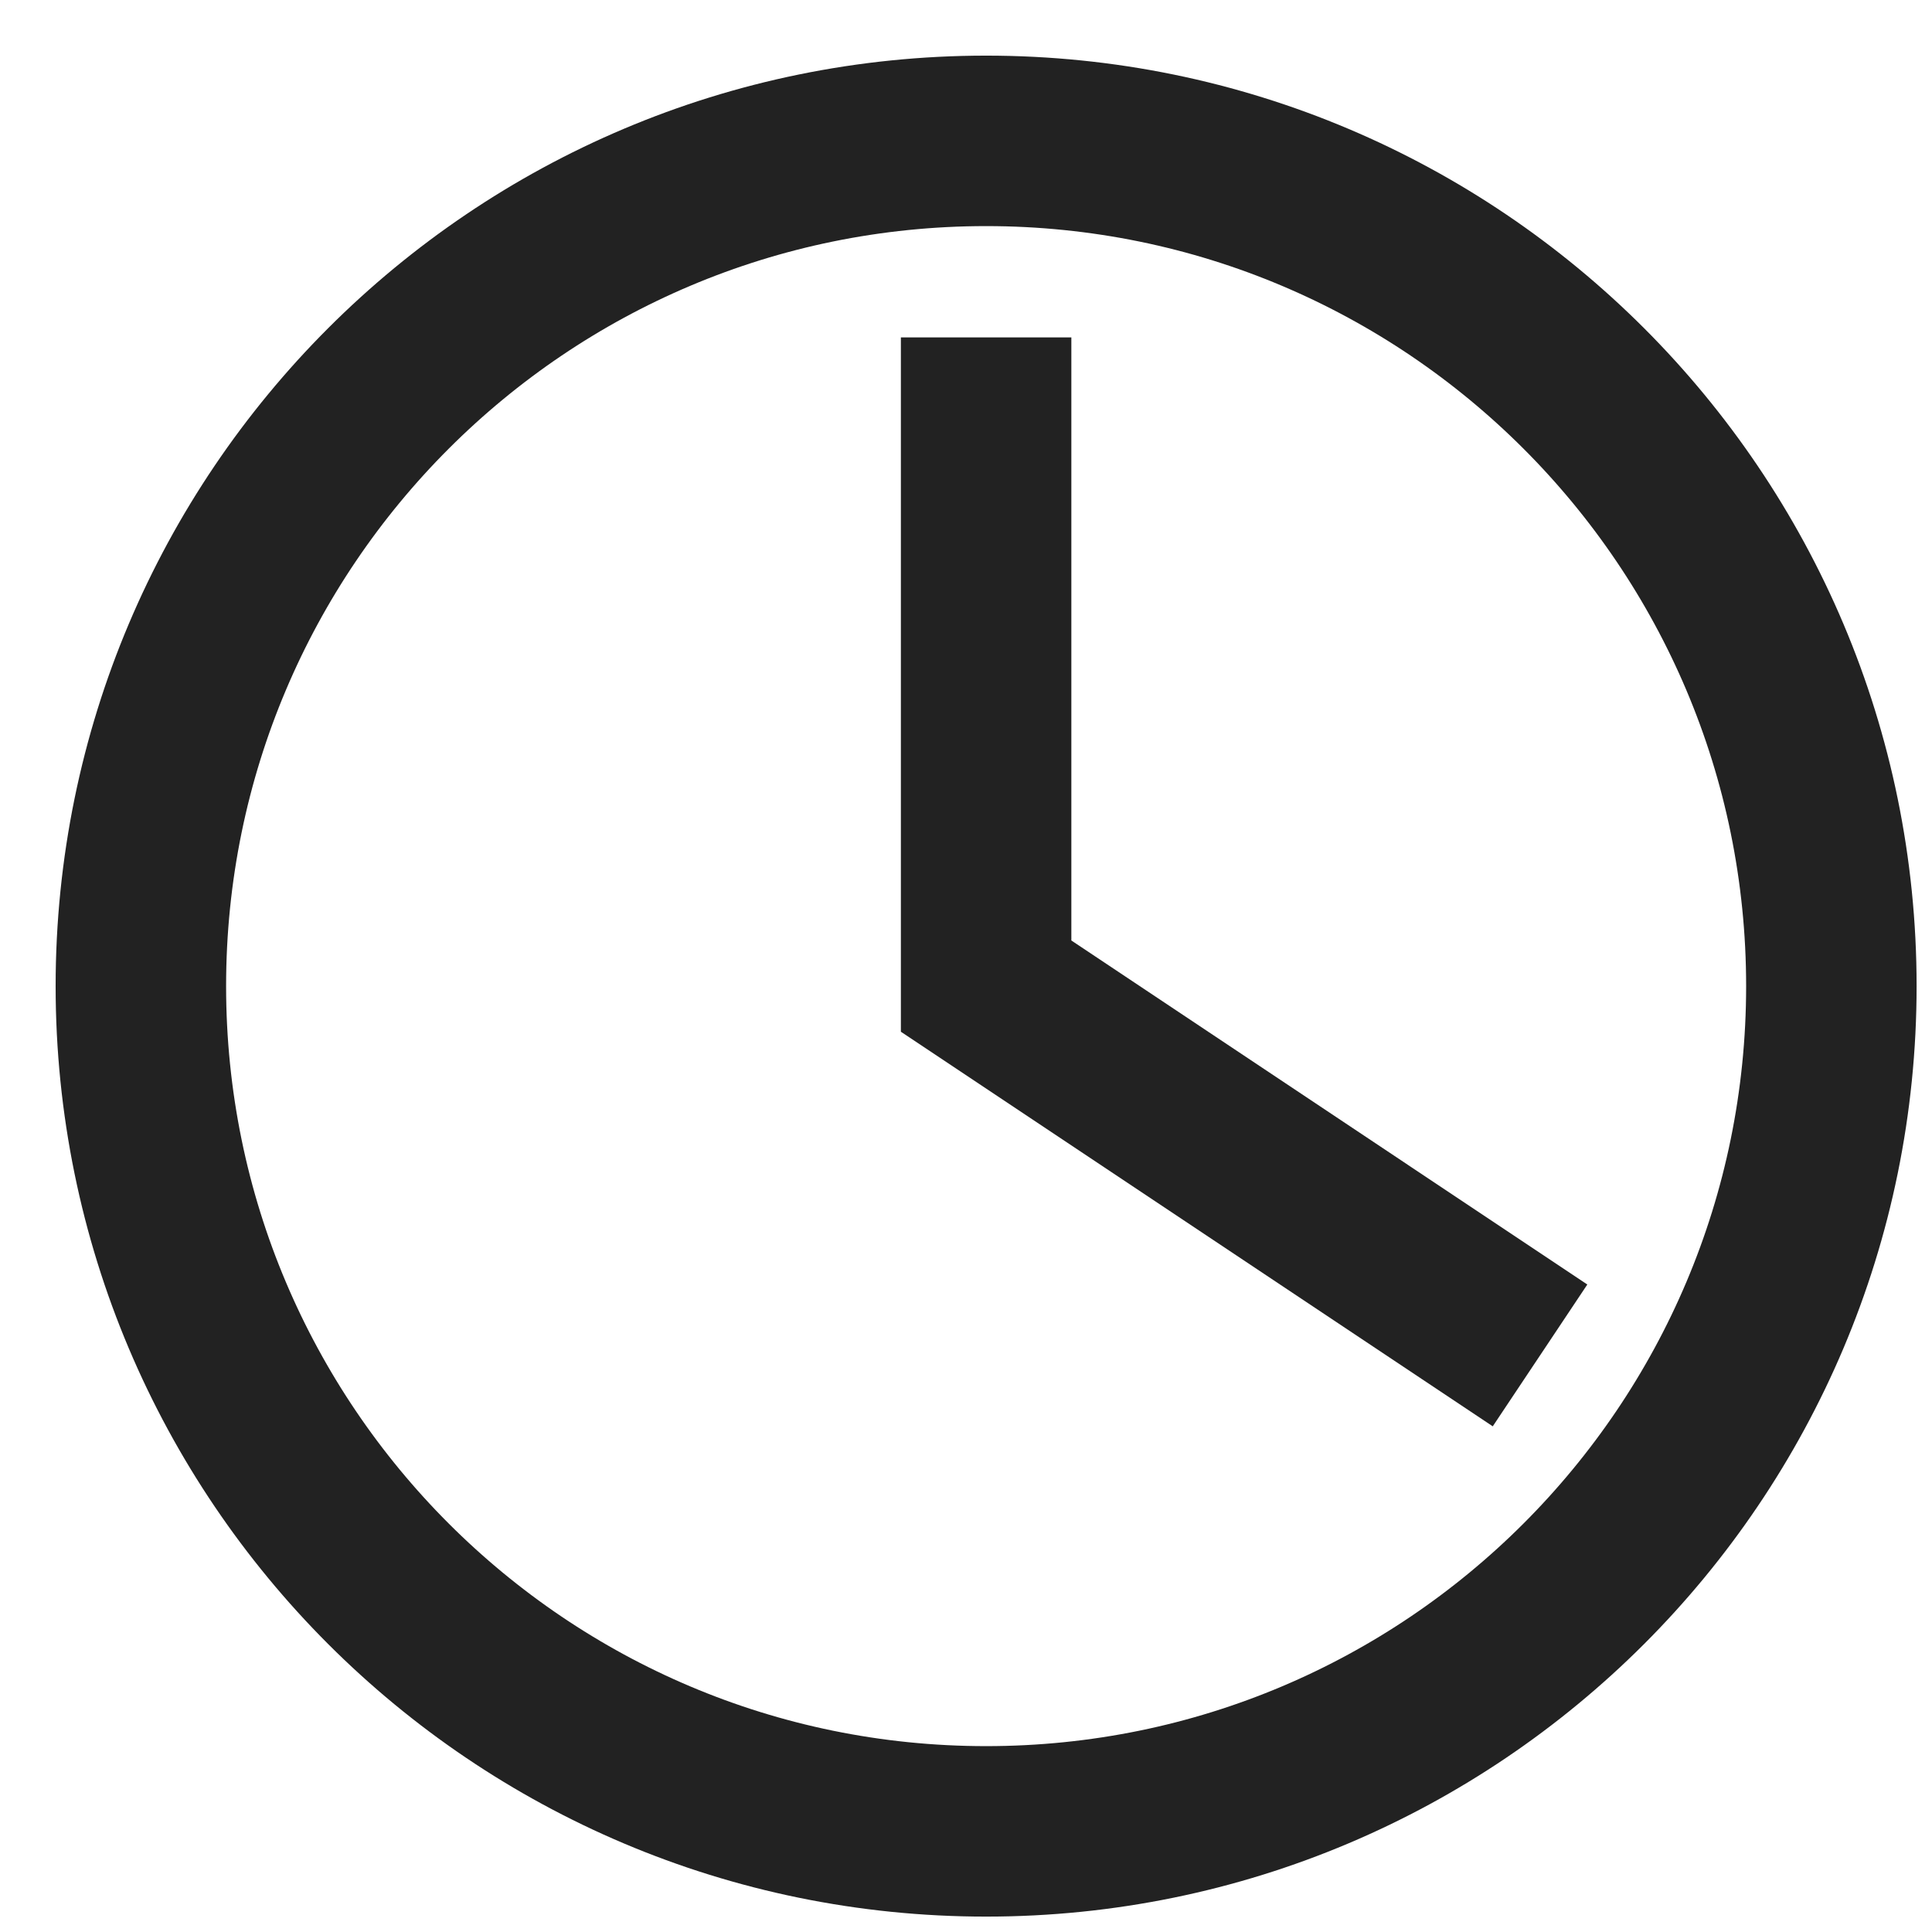
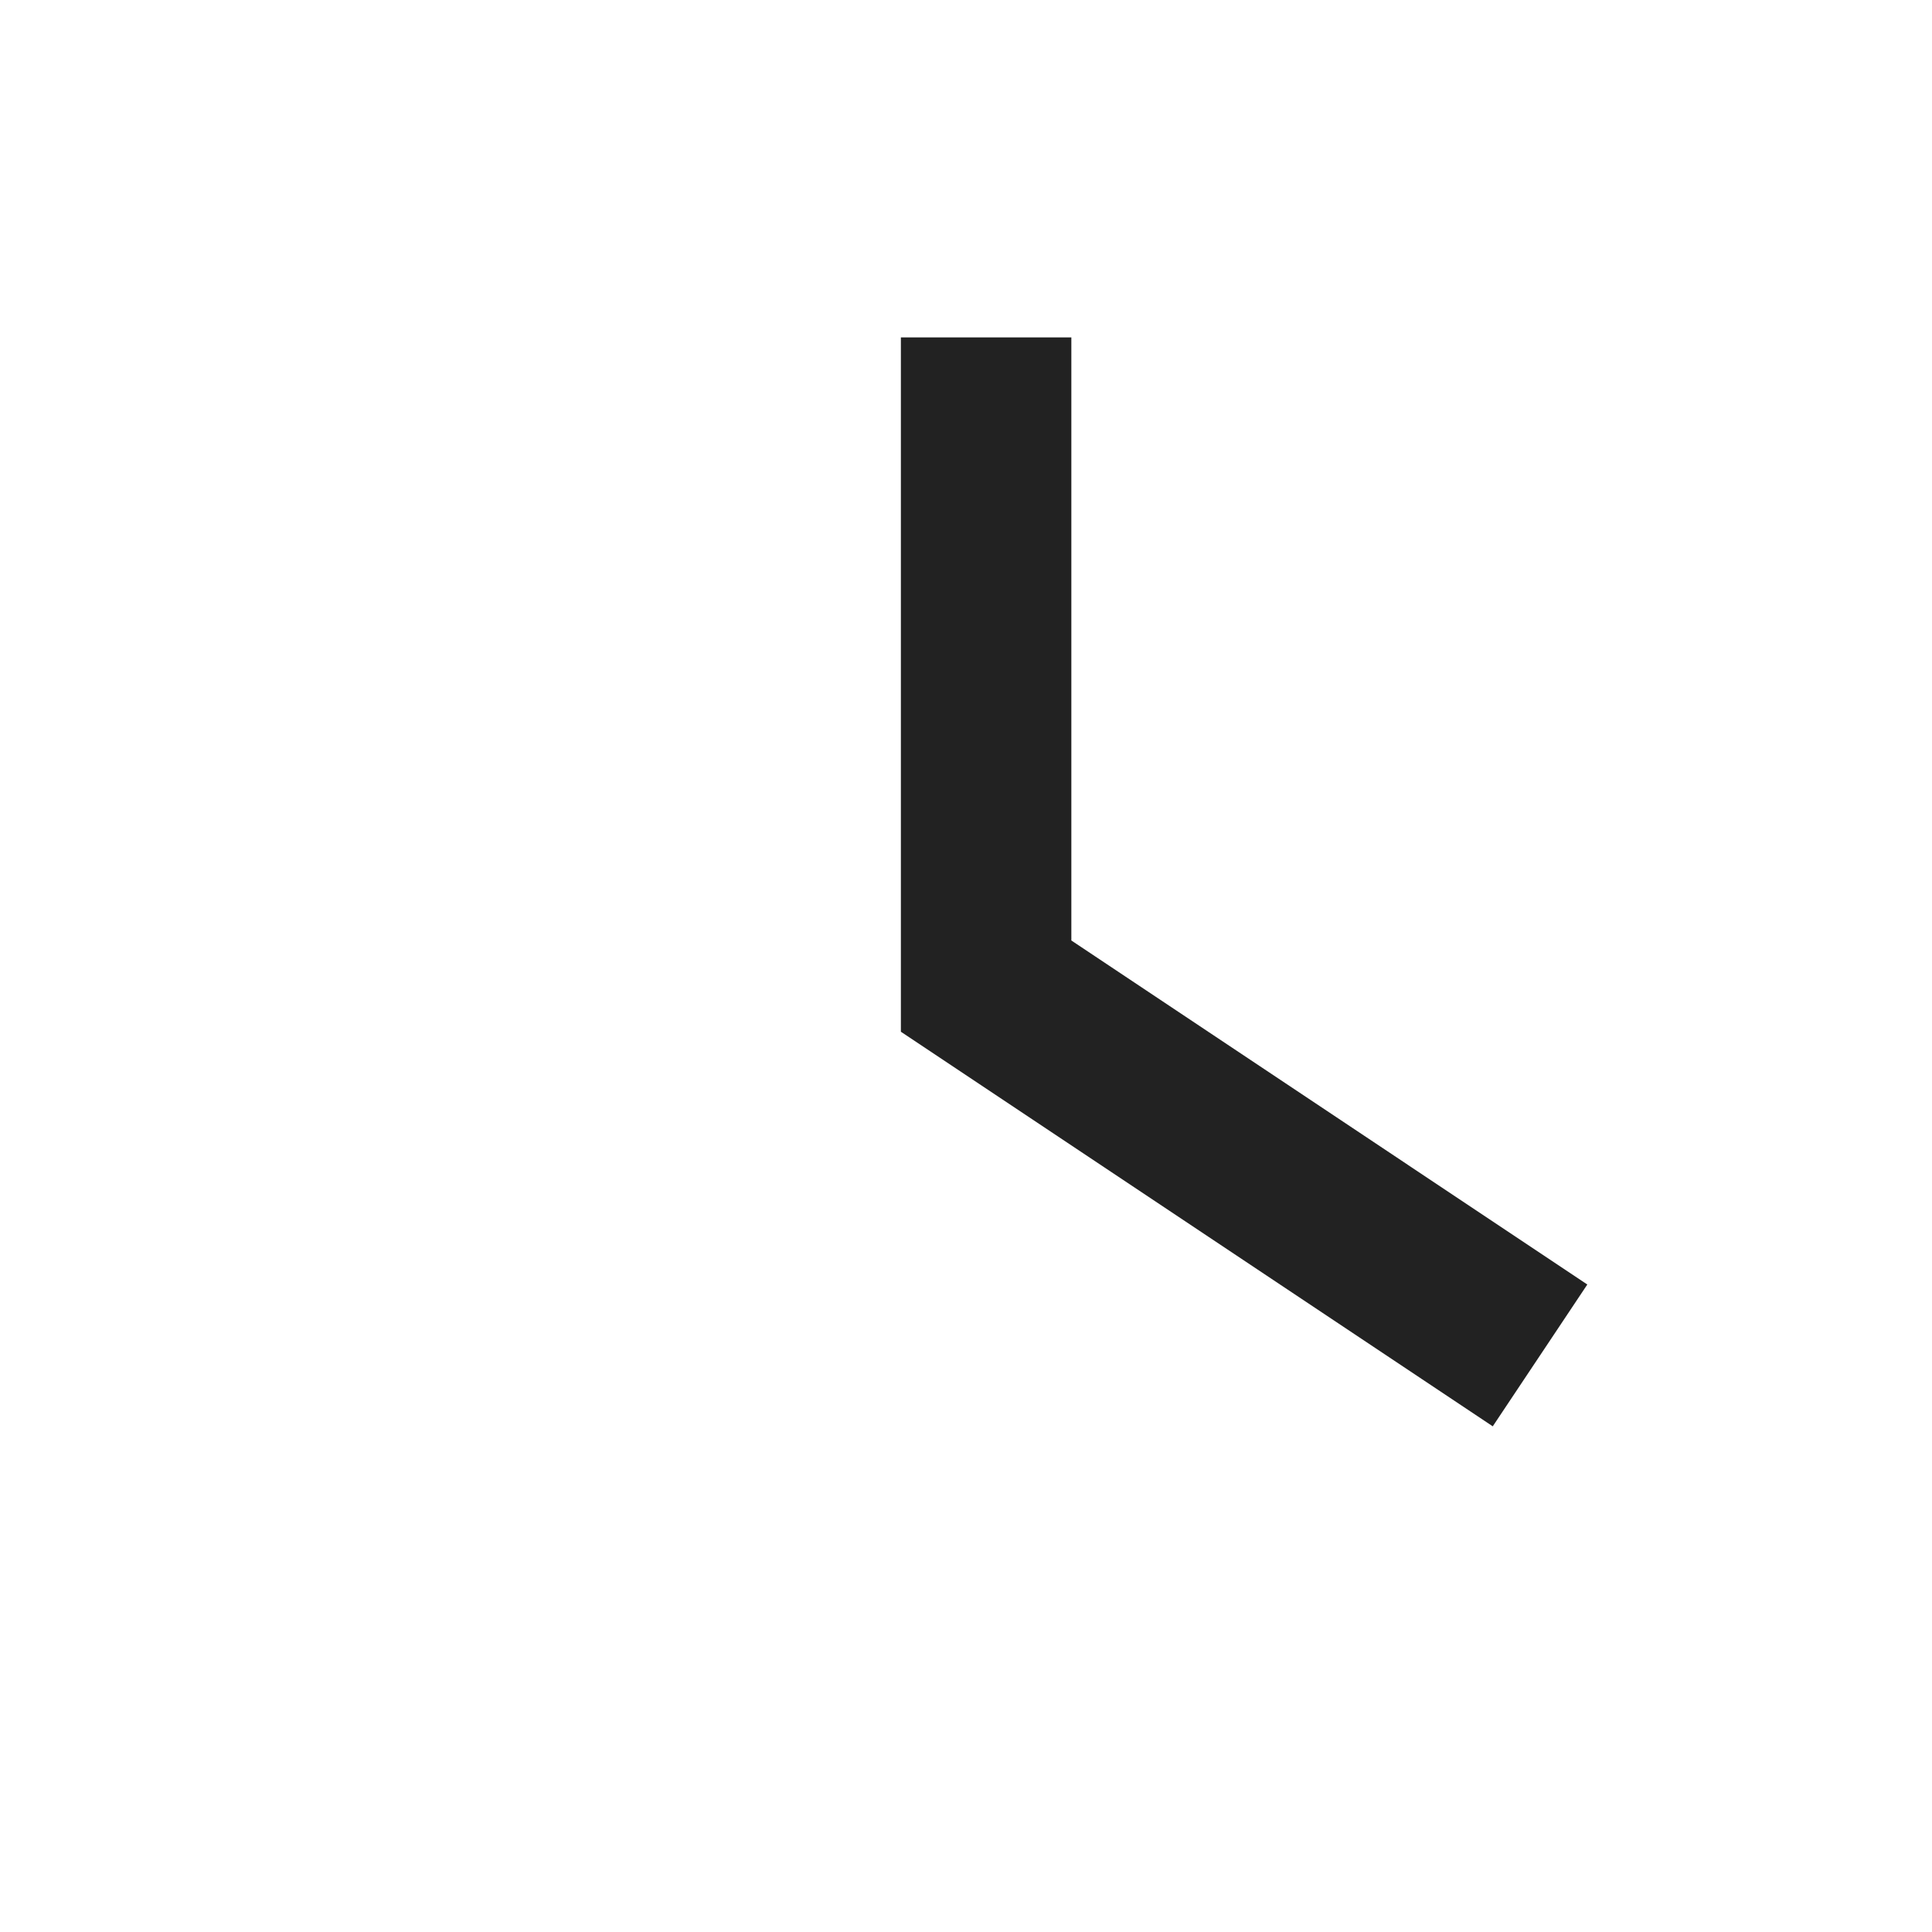
<svg xmlns="http://www.w3.org/2000/svg" width="34" height="34" viewBox="0 0 34 34" fill="none">
  <g clip-path="url(#clip0_11237_45)">
-     <path d="M17.354 32.229C25.569 32.229 32.229 25.569 32.229 17.354C32.229 9.139 25.569 2.479 17.354 2.479C9.139 2.479 2.479 9.139 2.479 17.354C2.479 25.569 9.139 32.229 17.354 32.229Z" stroke="#222222" stroke-width="3" stroke-miterlimit="10" stroke-linecap="square" />
    <path d="M17.354 7.438V17.354L25.854 23.021" stroke="#222222" stroke-width="3" stroke-miterlimit="10" stroke-linecap="square" />
  </g>
  <defs>
    <clipPath id="clip0_11237_45">
      <rect width="34" height="34" fill="white" />
    </clipPath>
  </defs>
</svg>